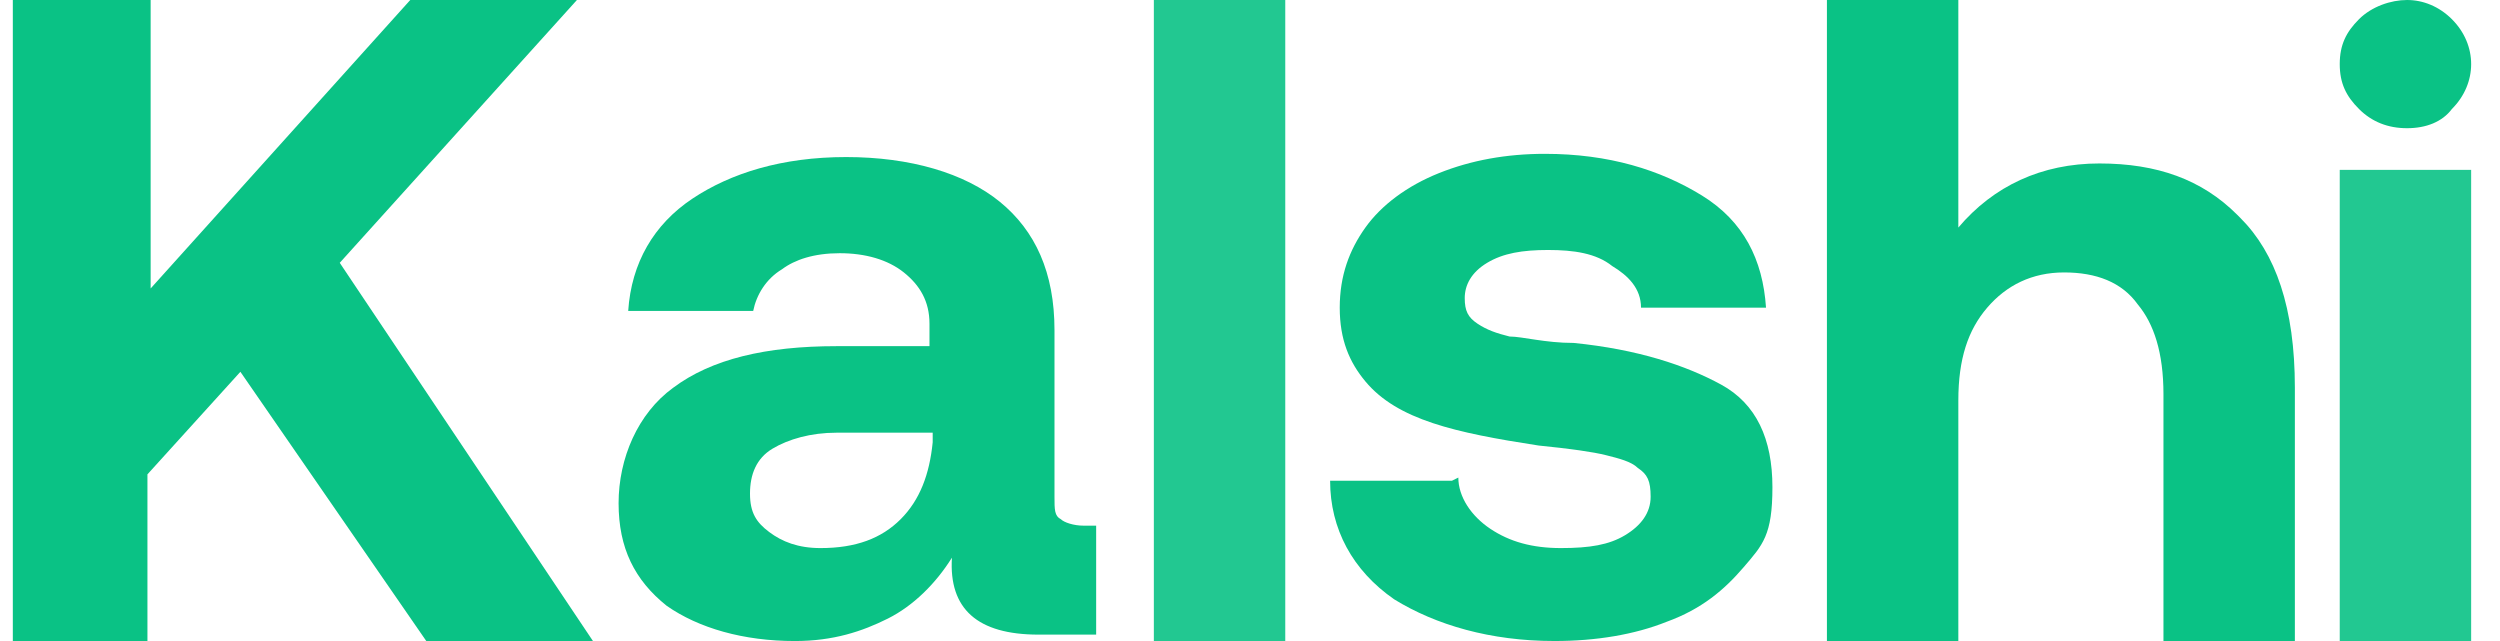
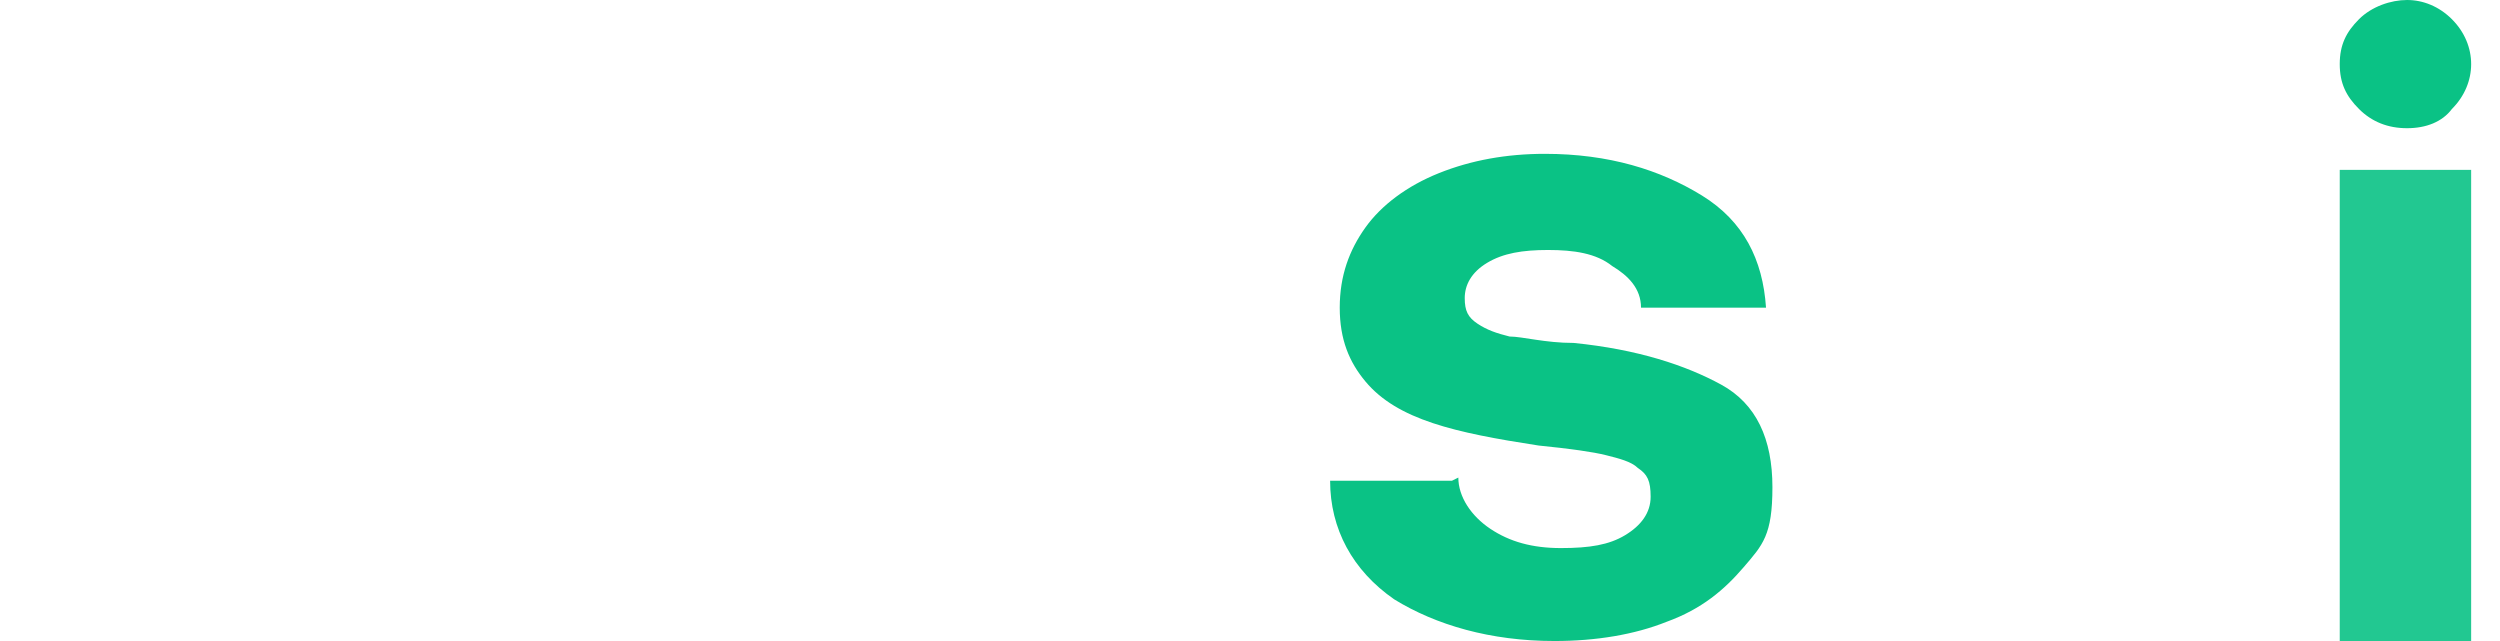
<svg xmlns="http://www.w3.org/2000/svg" id="Layer_1" version="1.1" viewBox="0 0 78 20">
  <defs>
    <style>
      .st0 {
        fill-rule: evenodd;
      }

      .st0, .st1, .st2 {
        fill: #0ac285;
      }

      .st1 {
        fill-opacity: .9;
      }
    </style>
  </defs>
-   <path class="st1" d="M40.1,0h-4.1v20h4.1V0Z" />
-   <path class="st2" d="M.4,0h4.3v9L12.8,0h5.2l-7.4,8.2,7.9,11.8h-5.2l-5.8-8.4-2.9,3.2v5.3H.4V0Z" />
-   <path class="st0" d="M34.5,19.8h-2.1c-1.9,0-2.8-.8-2.7-2.4-.5.8-1.2,1.5-2,1.9-.8.4-1.7.7-2.9.7-1.6,0-3-.4-4-1.1-1-.8-1.5-1.8-1.5-3.2s.6-2.8,1.7-3.6c1.2-.9,2.9-1.3,5.1-1.3h2.9v-.7c0-.7-.3-1.2-.8-1.6-.5-.4-1.2-.6-2-.6s-1.4.2-1.8.5c-.5.3-.8.8-.9,1.3h-3.9c.1-1.5.8-2.7,2-3.5,1.2-.8,2.8-1.3,4.8-1.3s3.7.5,4.8,1.4c1.1.9,1.7,2.2,1.7,4v5.2c0,.4,0,.6.2.7.1.1.4.2.7.2h.4v3.4ZM26.1,13.5c-.8,0-1.5.2-2,.5-.5.3-.7.8-.7,1.4s.2.9.6,1.2c.4.3.9.5,1.6.5,1.1,0,1.9-.3,2.5-.9.6-.6.9-1.4,1-2.4v-.3h-3Z" />
  <path class="st2" d="M45.5,14.9c0,.6.4,1.2,1,1.6.6.4,1.3.6,2.2.6s1.5-.1,2-.4c.5-.3.8-.7.8-1.2s-.1-.7-.4-.9c-.2-.2-.6-.3-1-.4-.4-.1-1.1-.2-2.1-.3-1.3-.2-2.4-.4-3.3-.7-.9-.3-1.6-.7-2.1-1.3-.5-.6-.8-1.3-.8-2.3s.3-1.8.8-2.5c.5-.7,1.3-1.3,2.3-1.7,1-.4,2.1-.6,3.3-.6,2,0,3.6.5,4.9,1.3,1.3.8,1.9,2,2,3.5h-3.9c0-.6-.4-1-.9-1.3-.5-.4-1.2-.5-2-.5s-1.4.1-1.9.4c-.5.3-.7.7-.7,1.1s.1.6.4.8c.3.2.6.3,1,.4.4,0,1.1.2,2,.2,2,.2,3.5.7,4.6,1.3,1.1.6,1.6,1.7,1.6,3.2s-.3,1.8-.9,2.5c-.6.7-1.3,1.3-2.4,1.7-1,.4-2.2.6-3.5.6-2,0-3.7-.5-5-1.3-1.3-.9-2-2.2-2-3.7h3.8Z" />
-   <path class="st2" d="M69.8,6.7c-1.1-1.1-2.5-1.6-4.3-1.6s-3.3.7-4.4,2V0h-4.1v20h4.1v-7.5c0-1.3.3-2.2.9-2.9.6-.7,1.4-1.1,2.4-1.1s1.8.3,2.3,1c.5.6.8,1.5.8,2.8v7.8h4.1v-8c0-2.5-.6-4.2-1.7-5.3Z" />
  <path class="st1" d="M73,5.3h4.1v14.7h-4.1V5.3Z" />
  <path class="st2" d="M76.5.6c-.4-.4-.9-.6-1.4-.6s-1.1.2-1.5.6c-.4.4-.6.8-.6,1.4s.2,1,.6,1.4c.4.4.9.6,1.5.6s1.1-.2,1.4-.6c.4-.4.6-.9.6-1.4s-.2-1-.6-1.4Z" />
</svg>